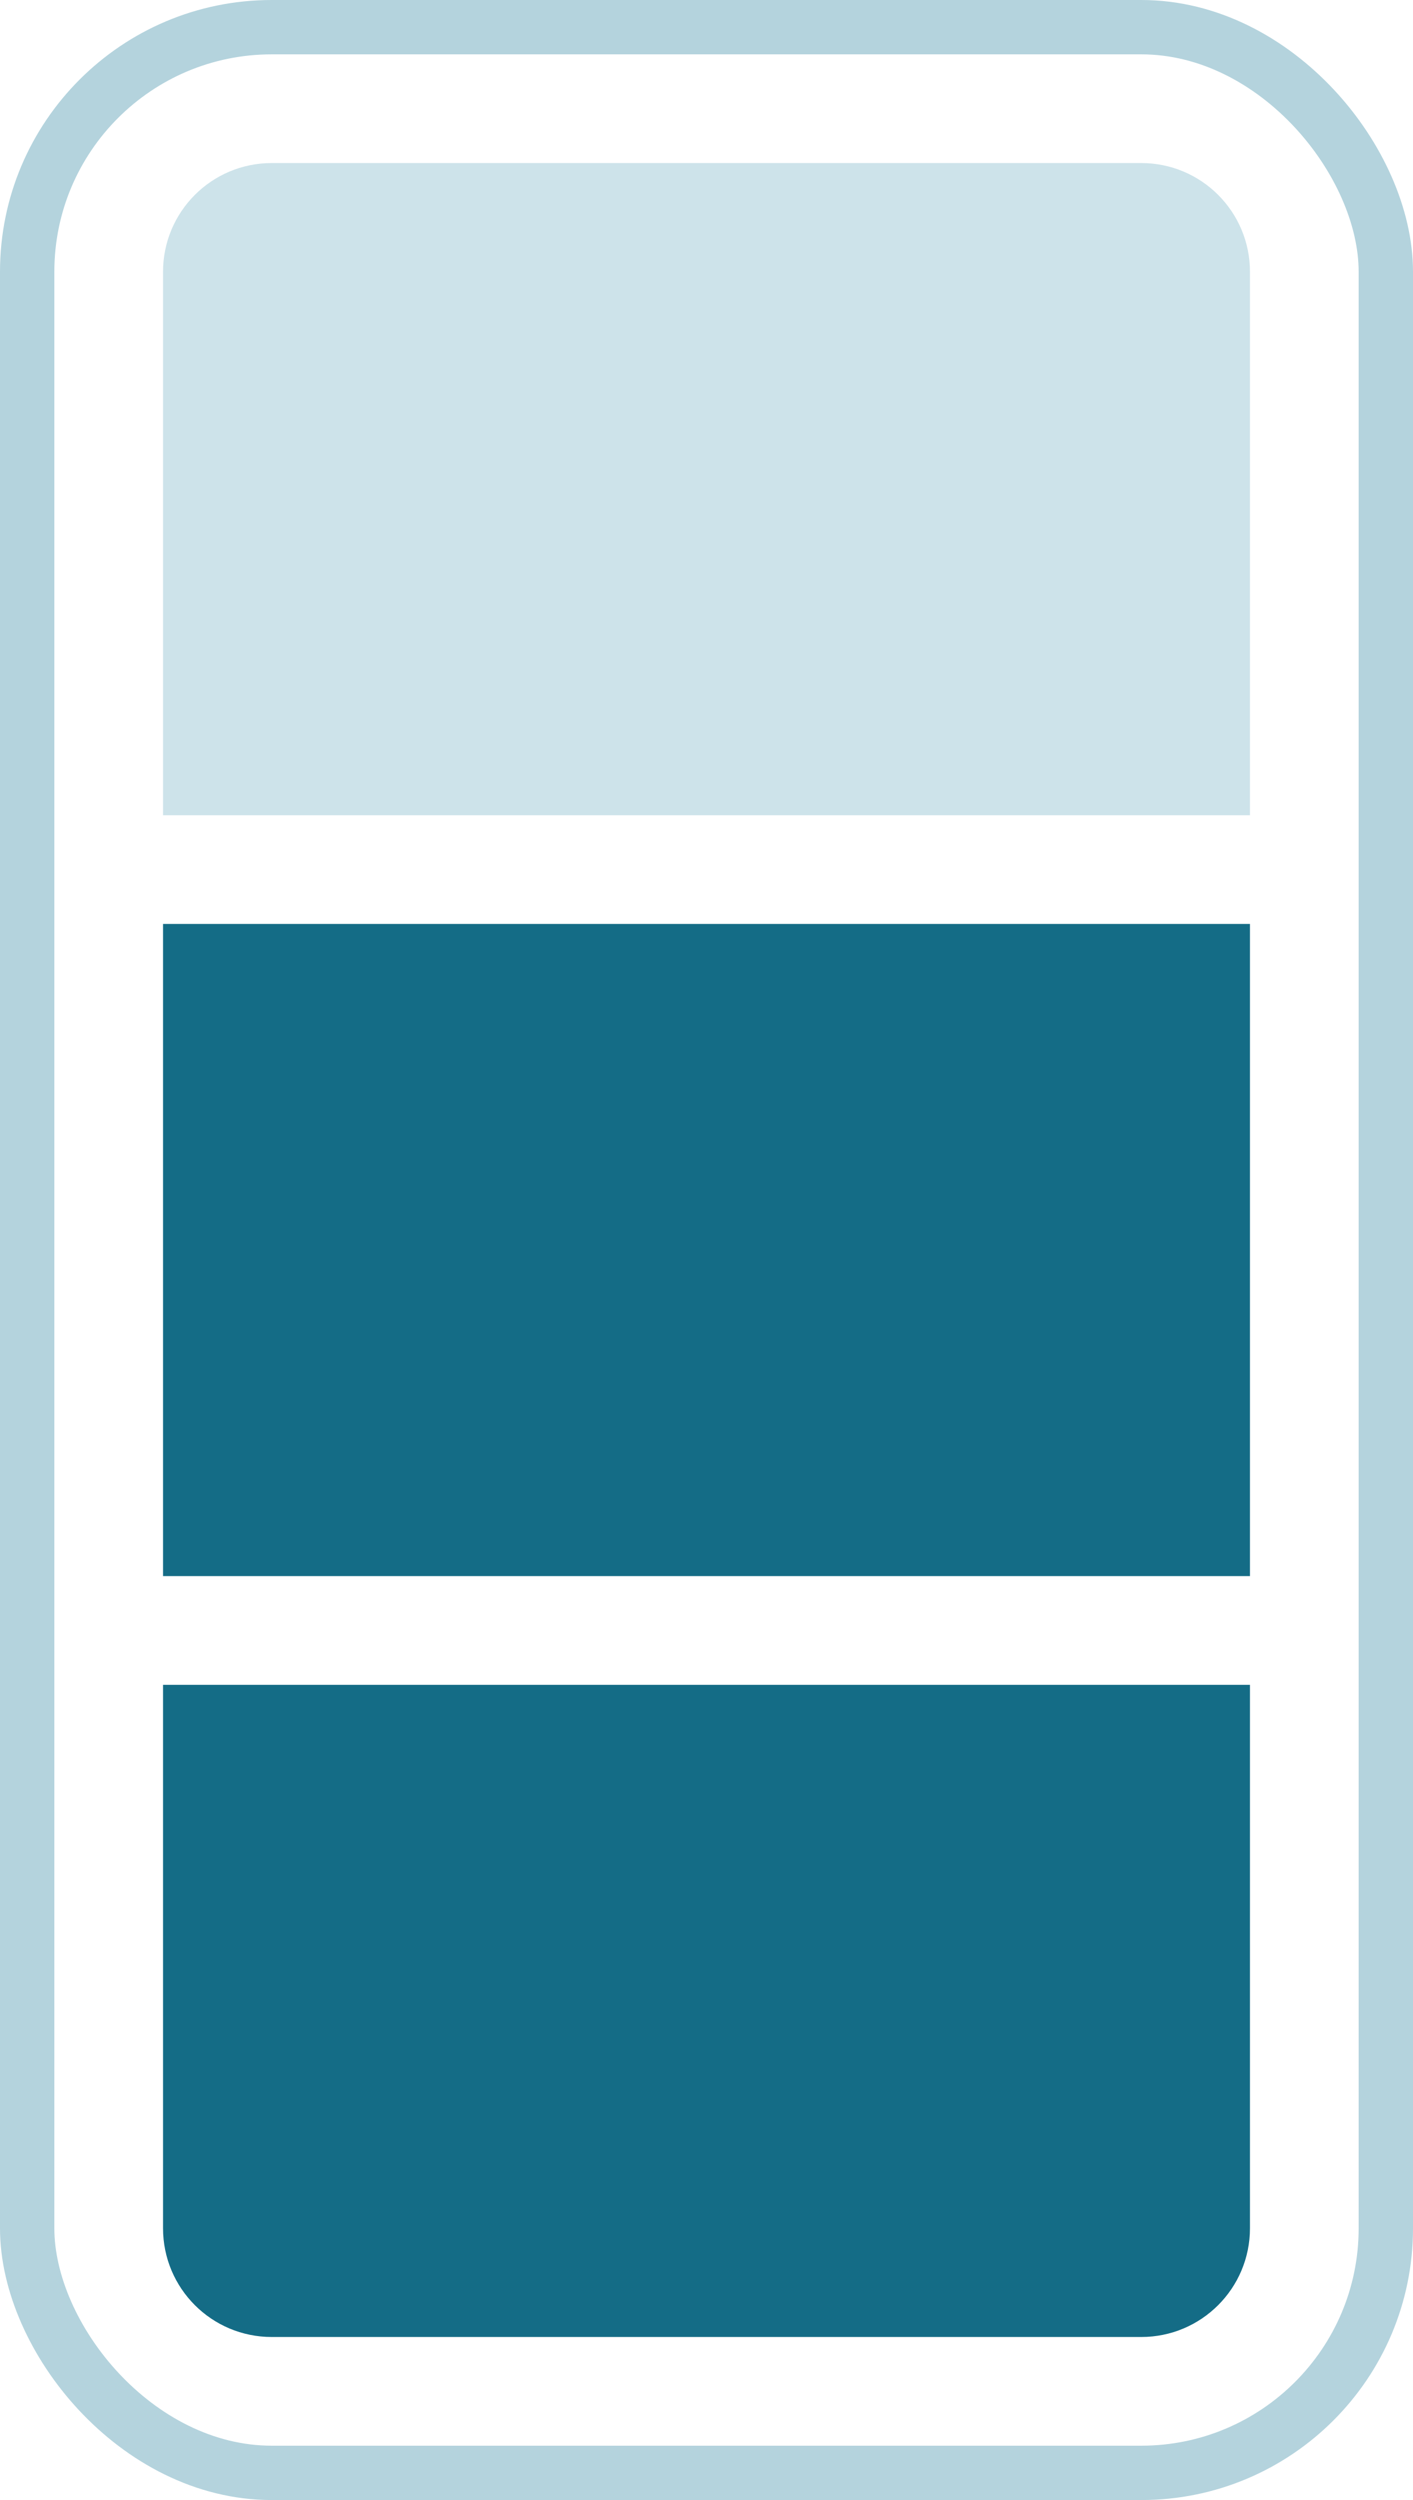
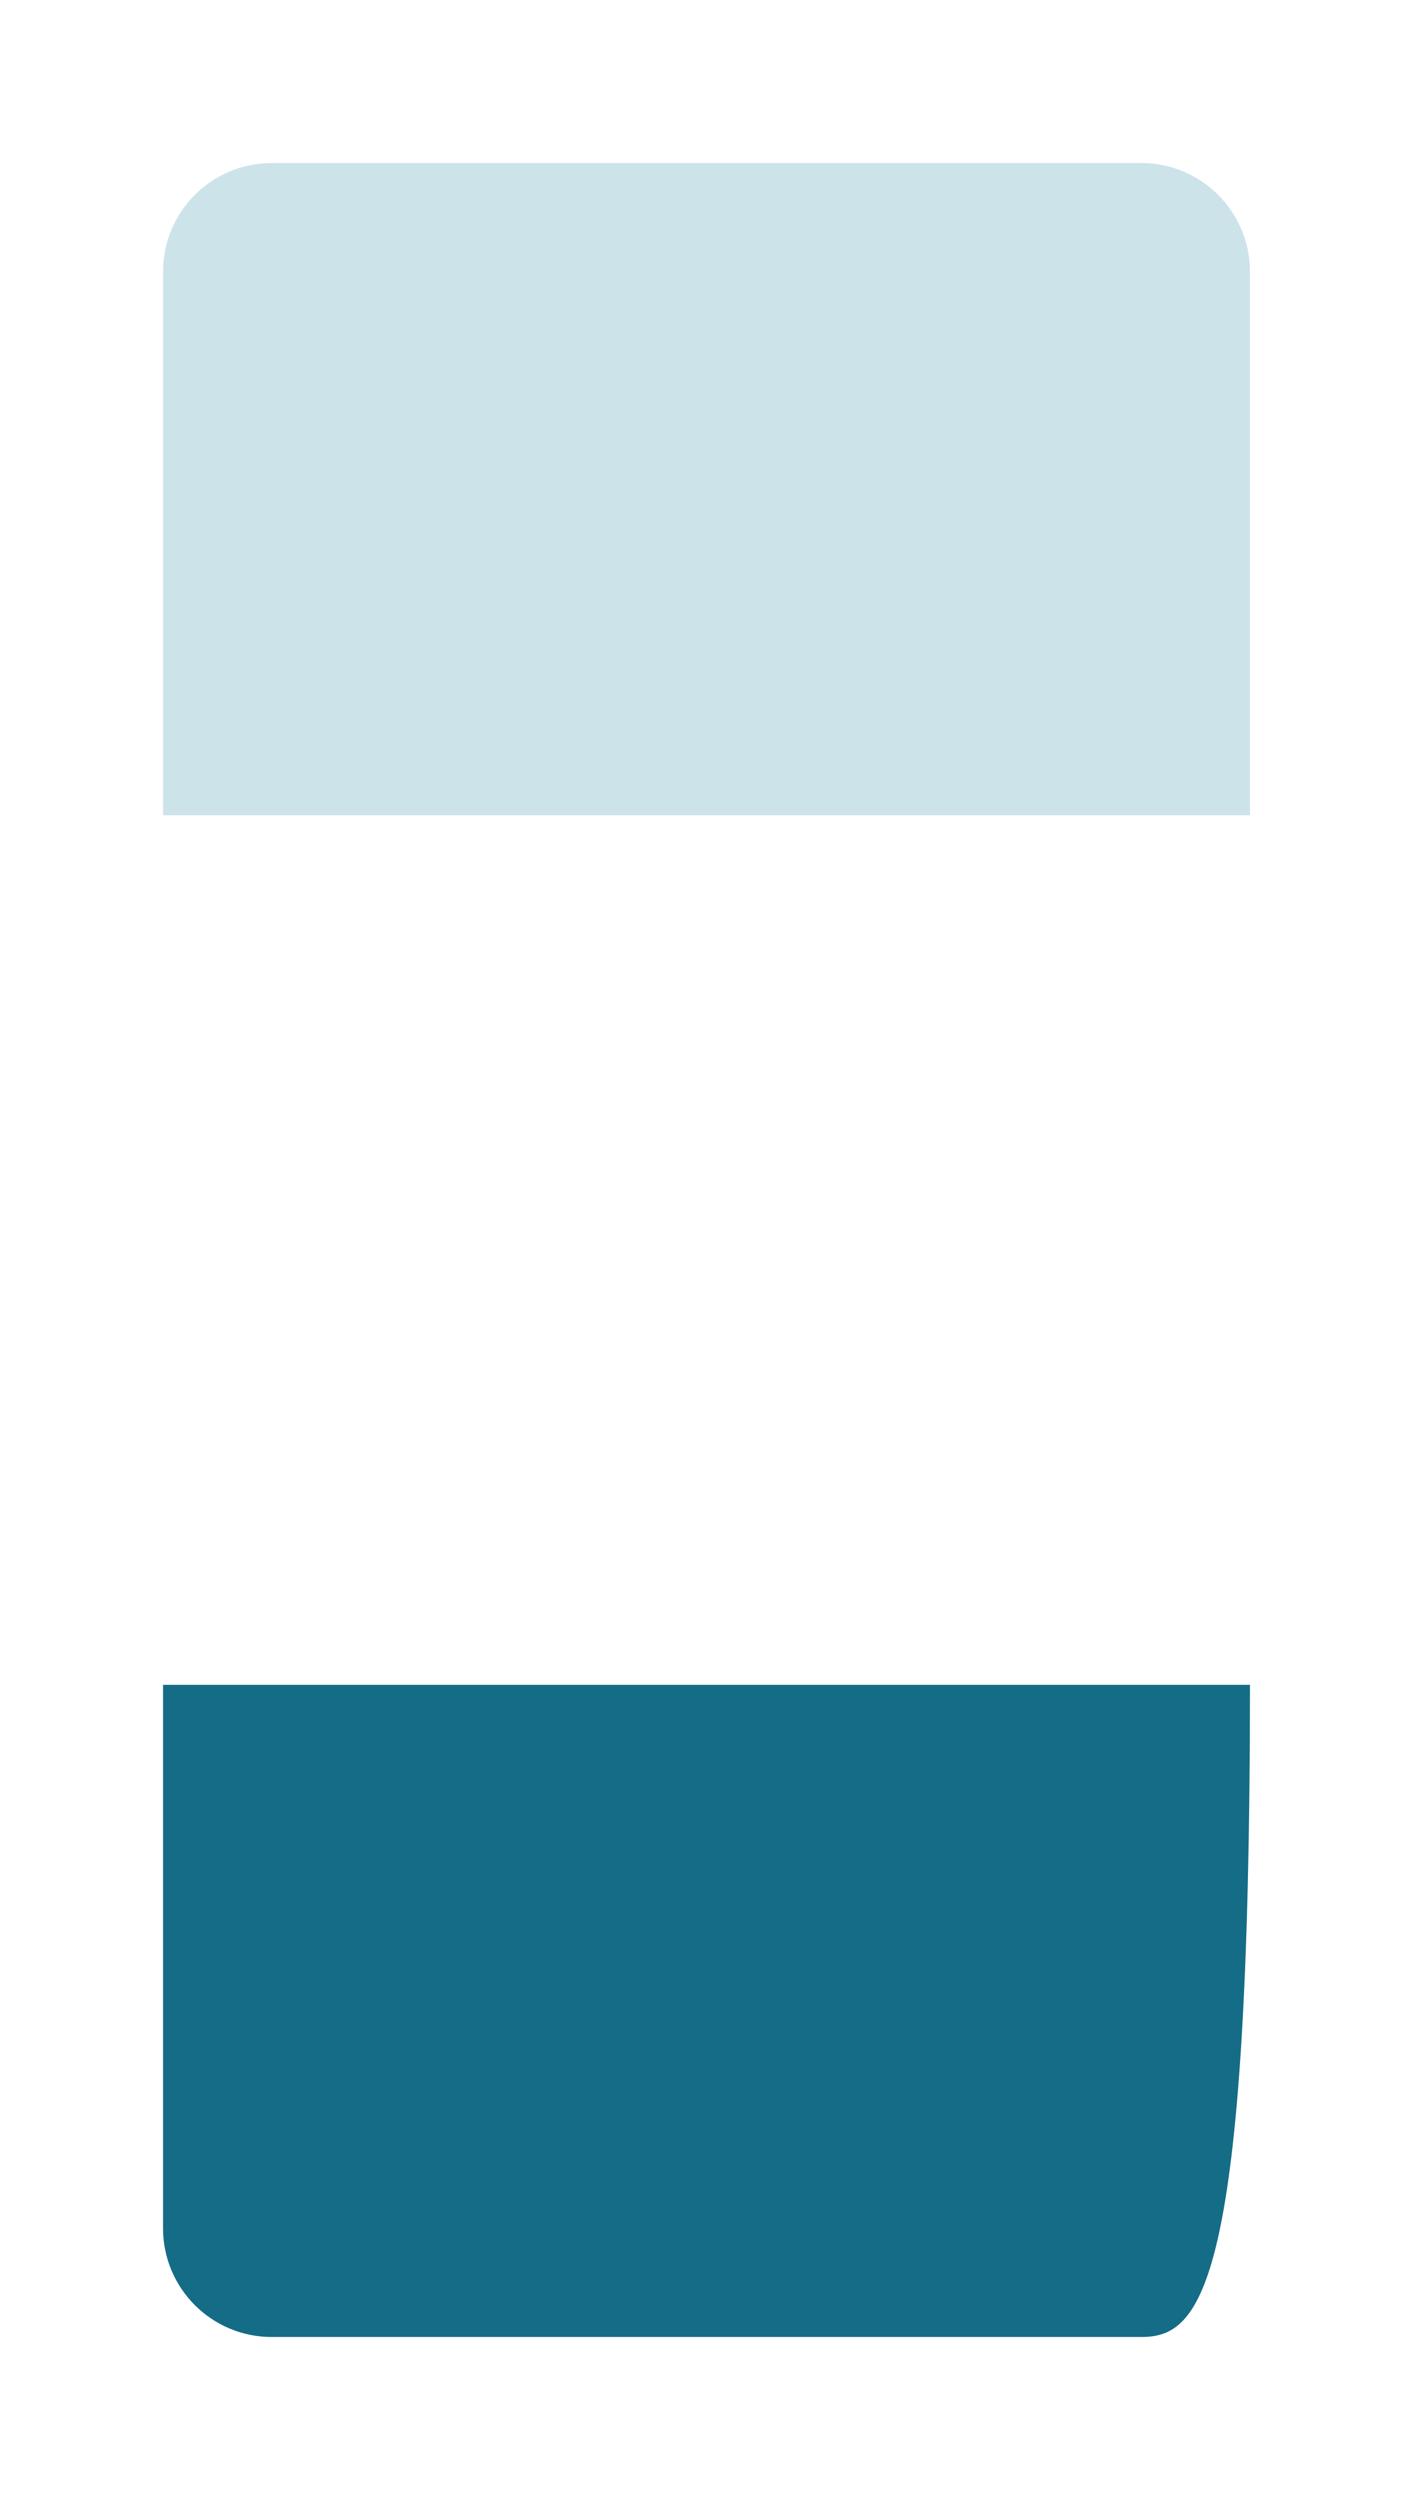
<svg xmlns="http://www.w3.org/2000/svg" width="26" height="46" viewBox="0 0 26 46" fill="none">
-   <rect x="0.5" y="0.5" width="25" height="45" rx="4.5" stroke="#B4D3DD" />
  <path d="M3 15L3 5C3 3.895 3.895 3 5 3L21 3C22.105 3 23 3.895 23 5L23 15L3 15Z" fill="#CDE3EA" />
-   <rect x="3" y="29" width="12" height="20" transform="rotate(-90 3 29)" fill="#146C86" />
-   <path d="M5 43C3.895 43 3 42.105 3 41L3 31L23 31L23 41C23 42.105 22.105 43 21 43L5 43Z" fill="#146C86" />
+   <path d="M5 43C3.895 43 3 42.105 3 41L3 31L23 31C23 42.105 22.105 43 21 43L5 43Z" fill="#146C86" />
</svg>